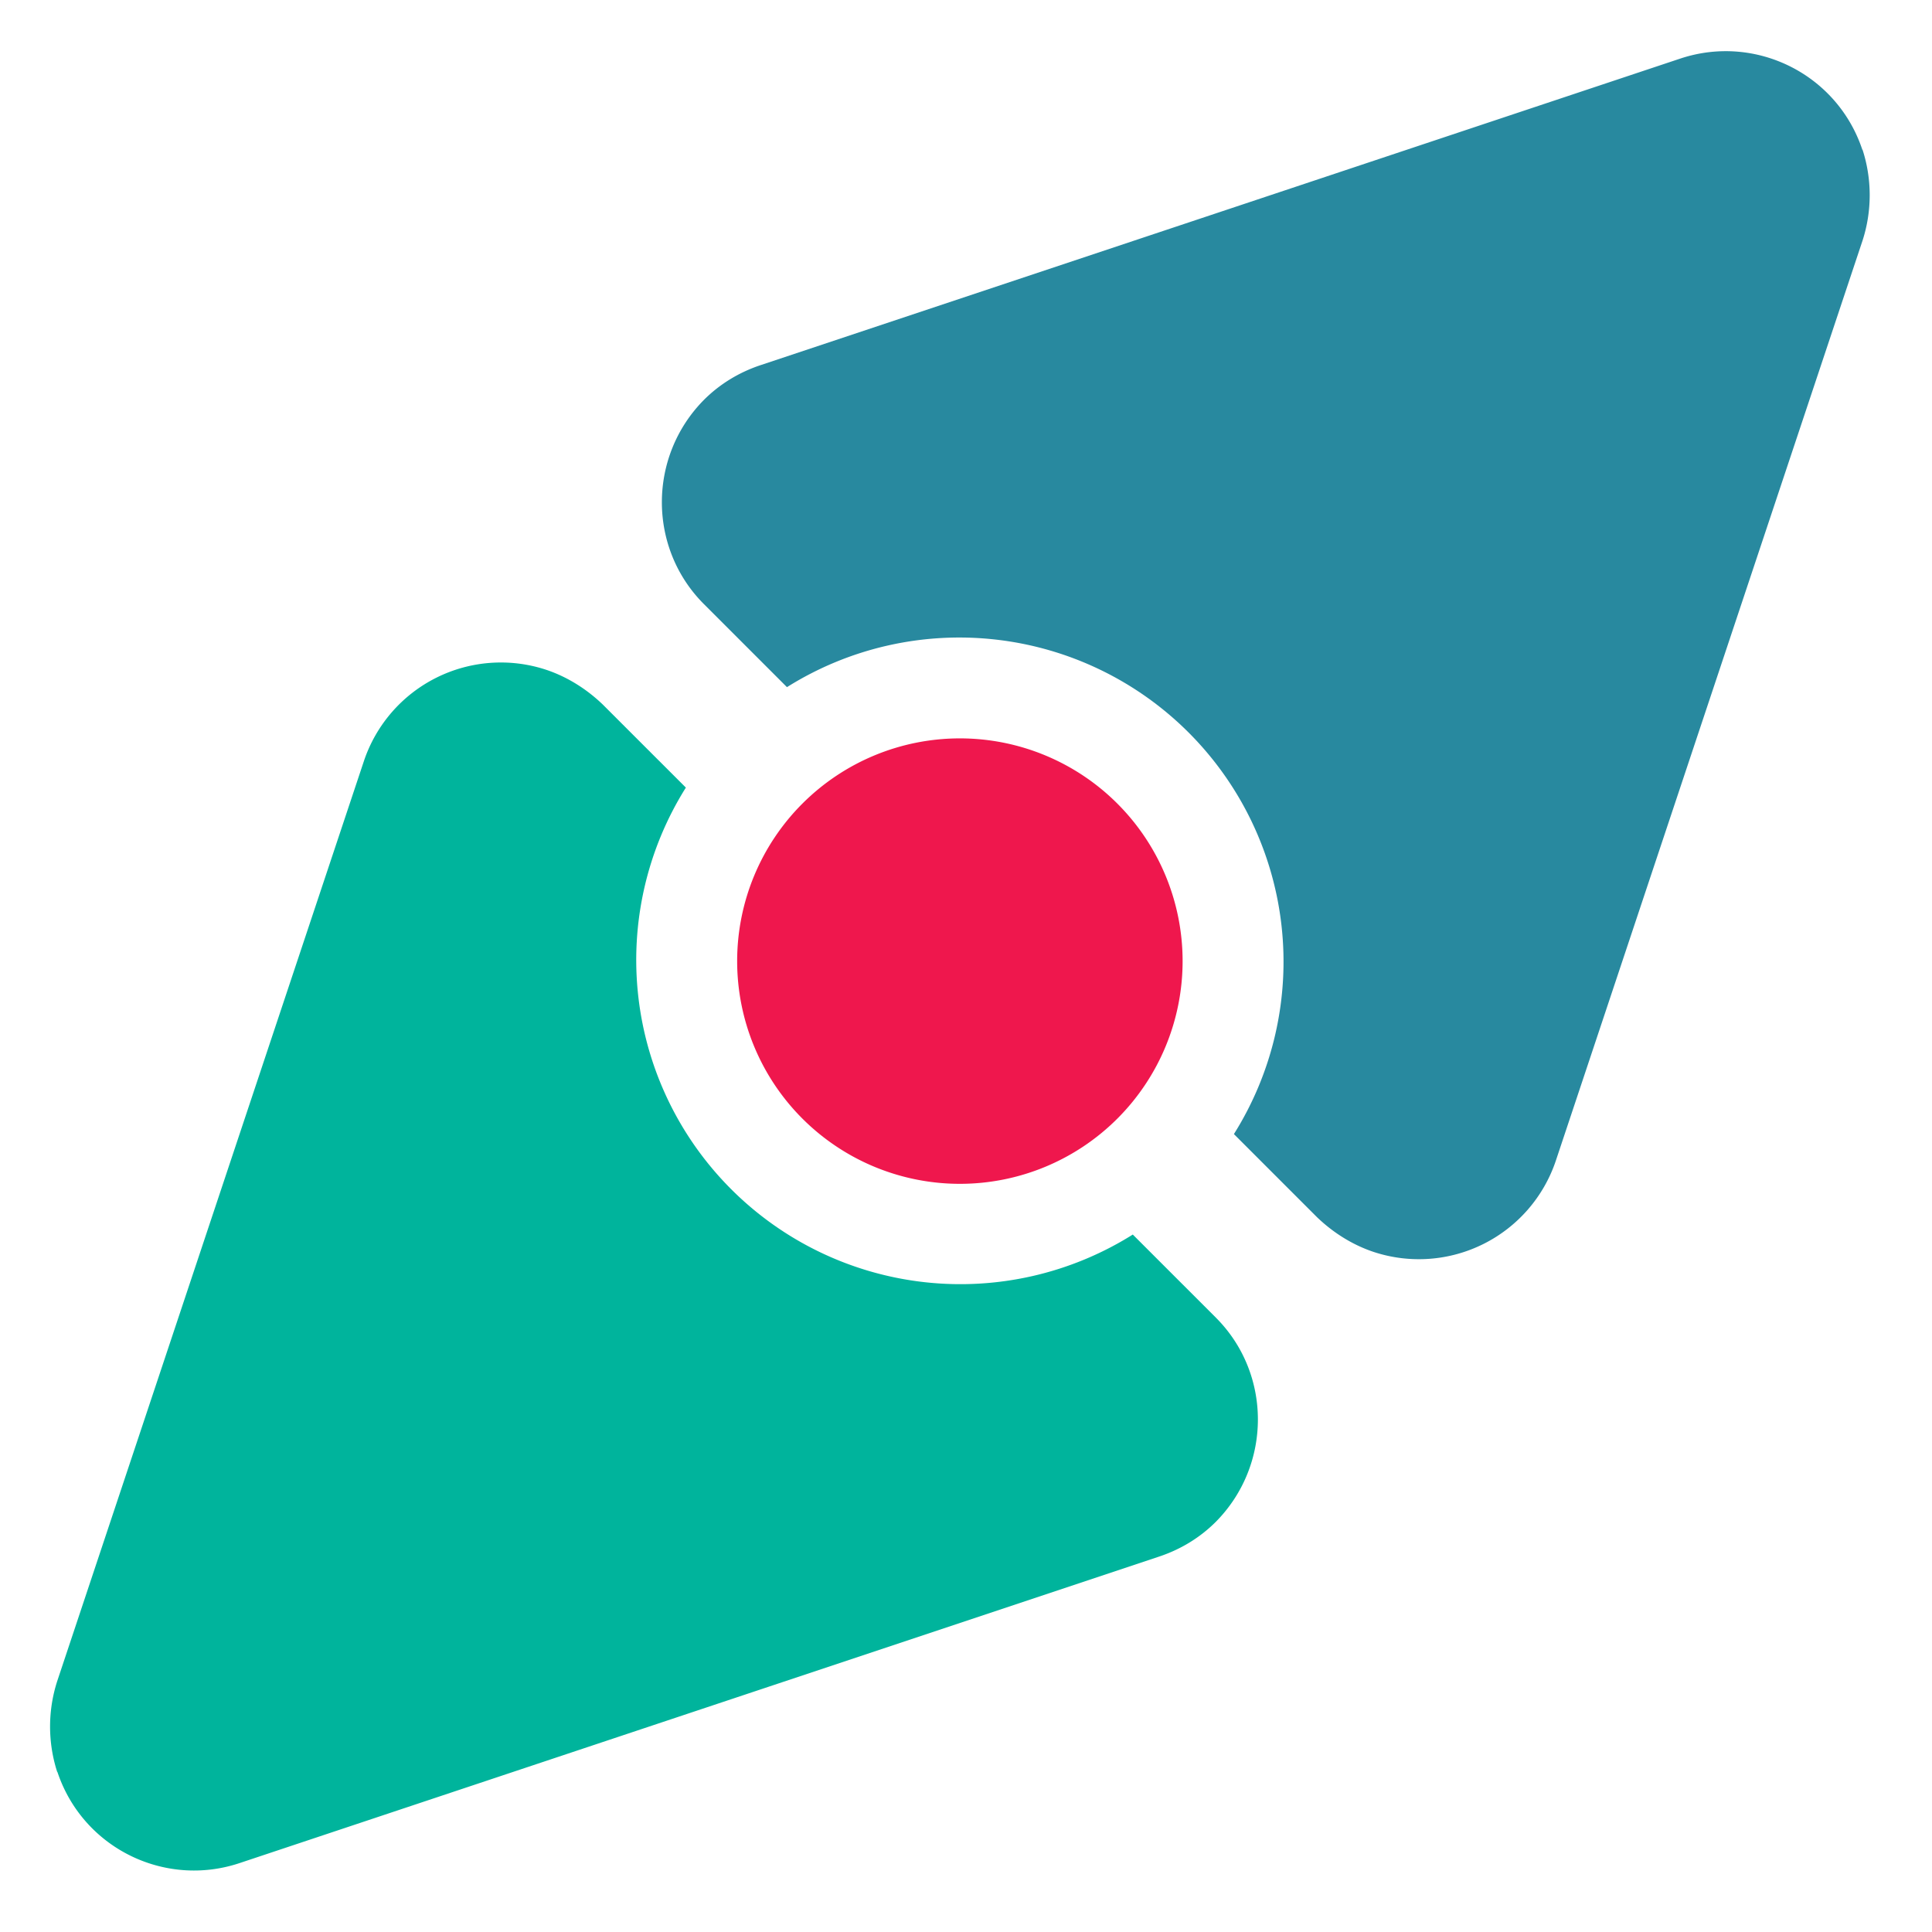
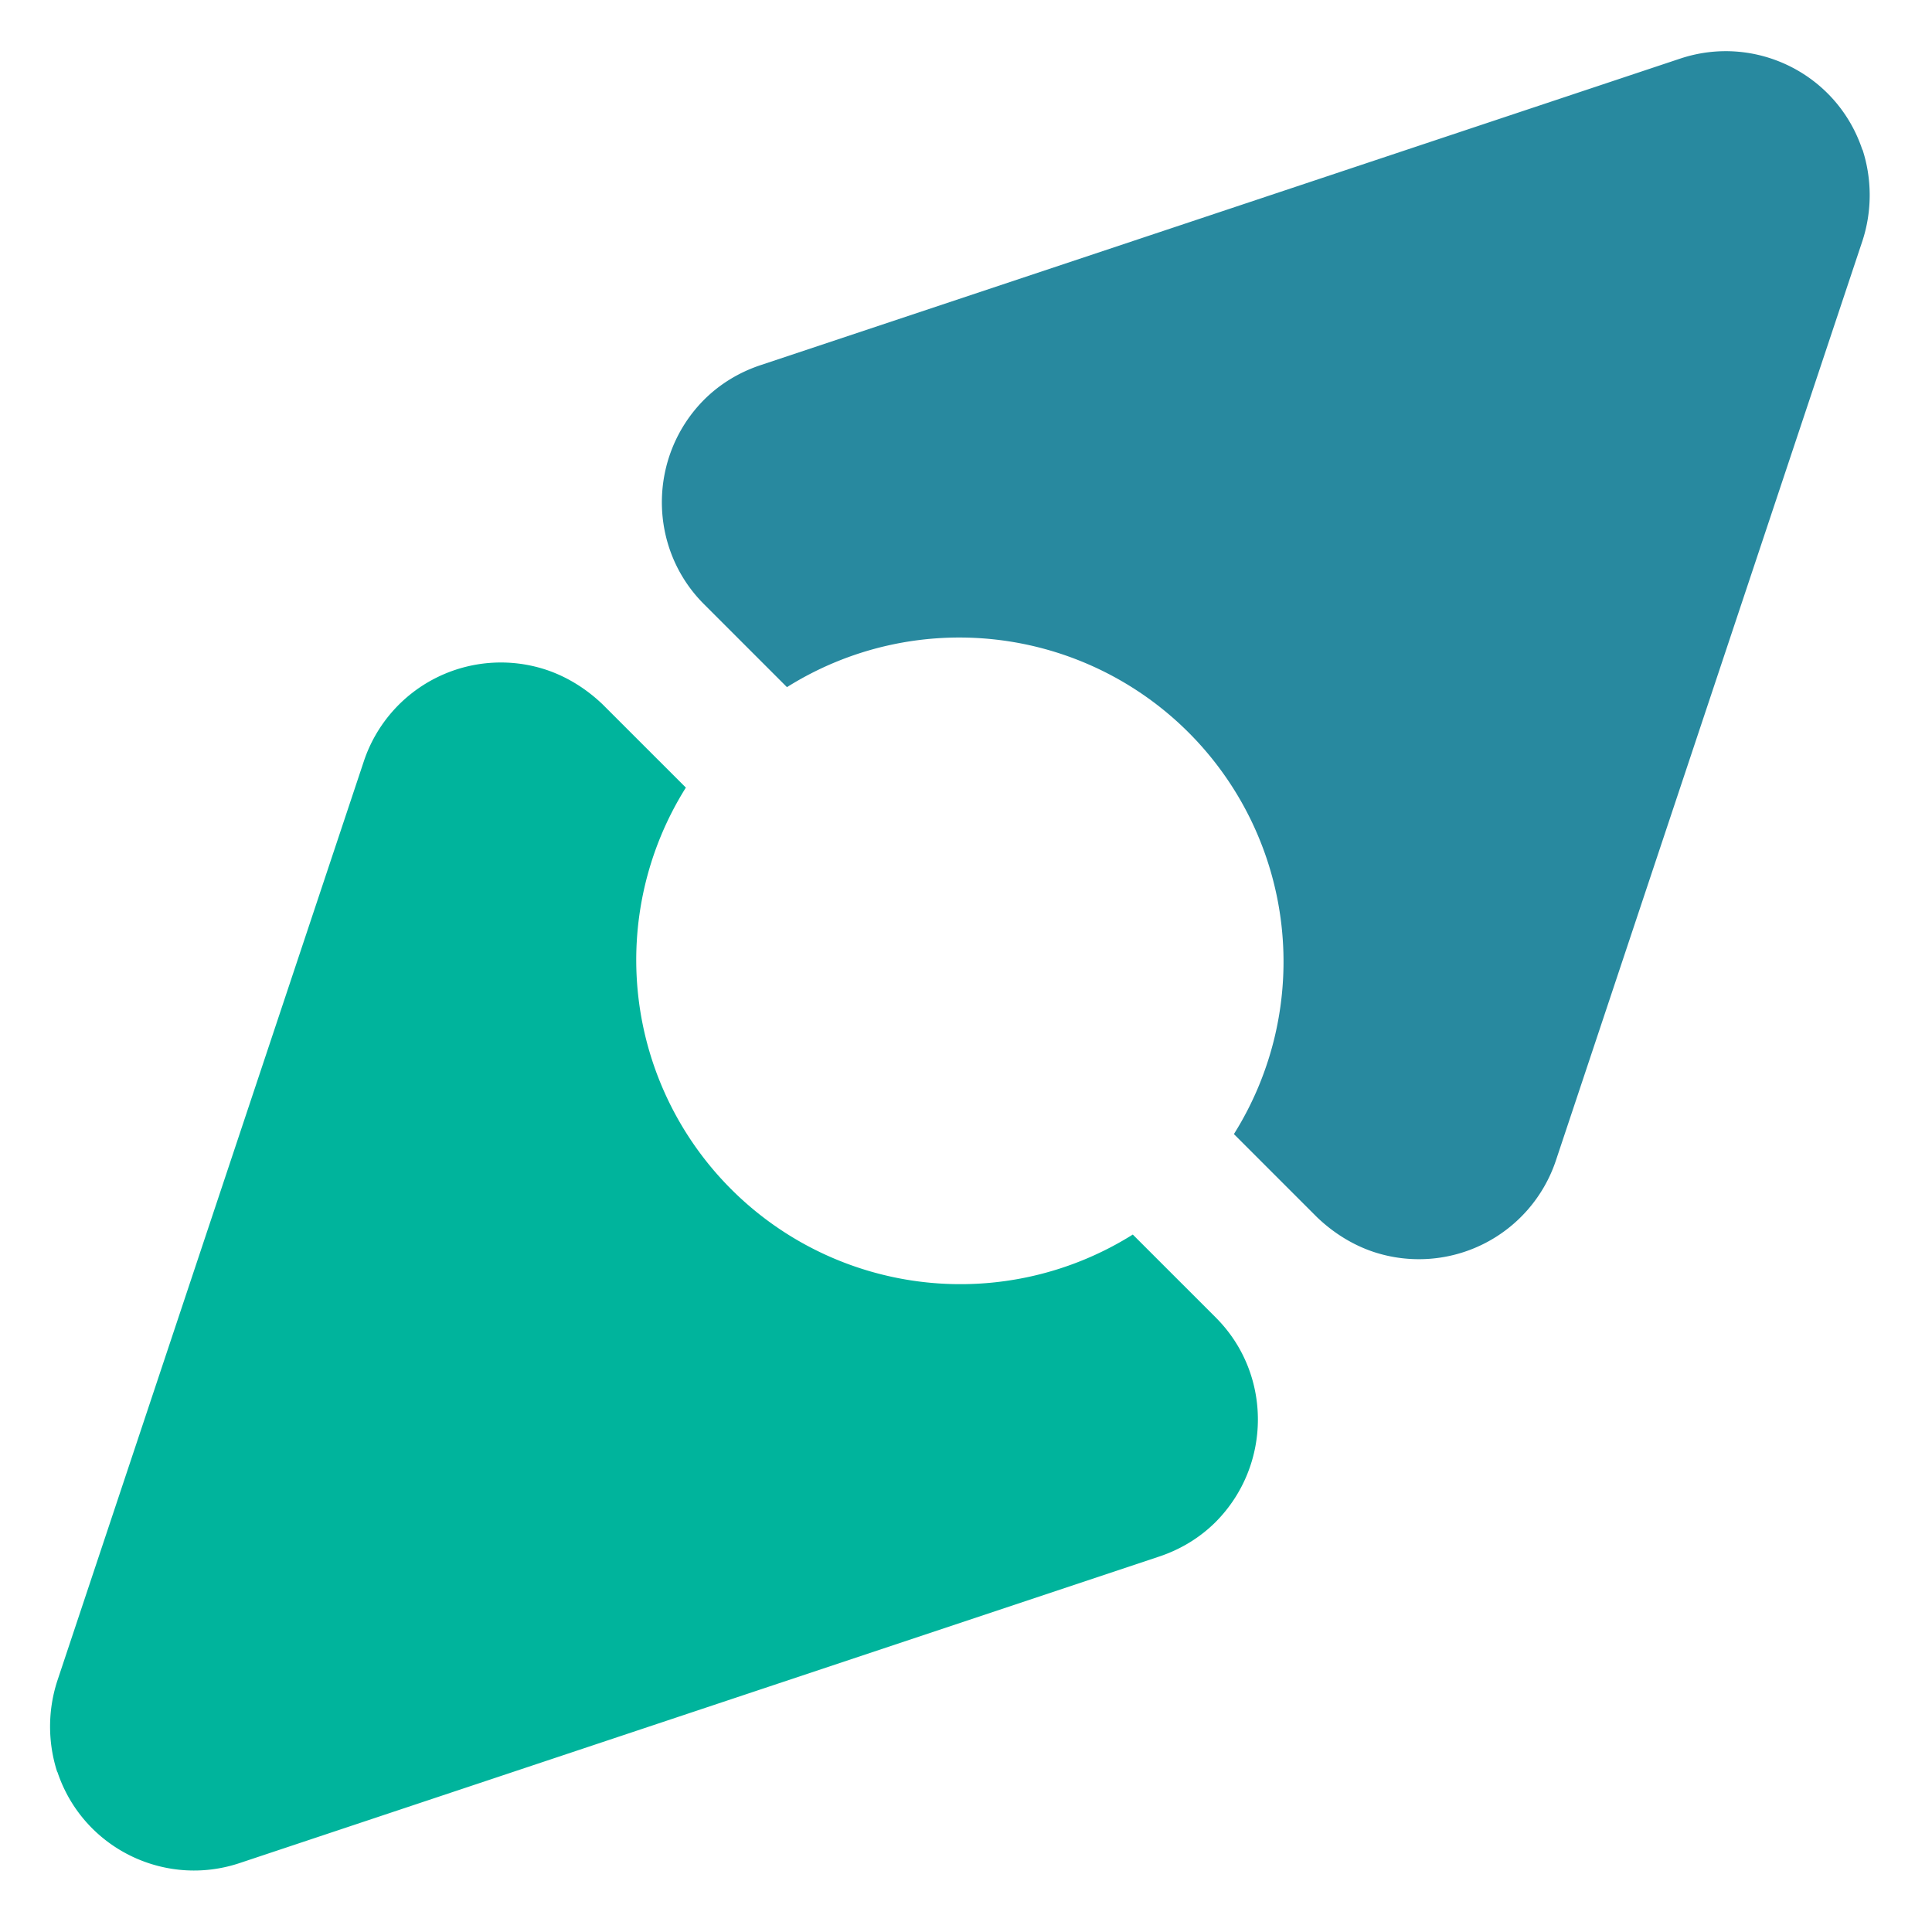
<svg xmlns="http://www.w3.org/2000/svg" width="30" height="30">
  <g class="layer">
    <path d="M28.92 2.32c.15.46.15.96 0 1.42l-4.76 14.28a2.243 2.243 0 0 1-2.83 1.42c-.33-.11-.63-.3-.88-.54l-1.29-1.29a5.034 5.034 0 0 0-6.94-6.94l-1.29-1.29c-.87-.87-.87-2.29 0-3.17.25-.25.55-.43.88-.54L26.09.91c1.17-.39 2.44.24 2.83 1.42z" style="fill:#28899f;fill-rule:evenodd" />
    <path d="M.89 27.52c-.15-.46-.15-.96 0-1.42l4.76-14.28a2.243 2.243 0 0 1 2.83-1.42c.33.11.63.3.88.54l1.29 1.29a5.034 5.034 0 0 0 6.94 6.94l1.29 1.29c.87.87.87 2.29 0 3.17-.25.25-.55.43-.88.54L3.72 28.93c-1.17.39-2.44-.24-2.83-1.42z" style="fill-rule:evenodd;fill:#00b49c" />
-     <path d="M12.46 17.37a3.458 3.458 0 1 0 4.89-4.892 3.458 3.458 0 0 0-4.89 4.892" style="fill:#ef174d" />
  </g>
</svg>